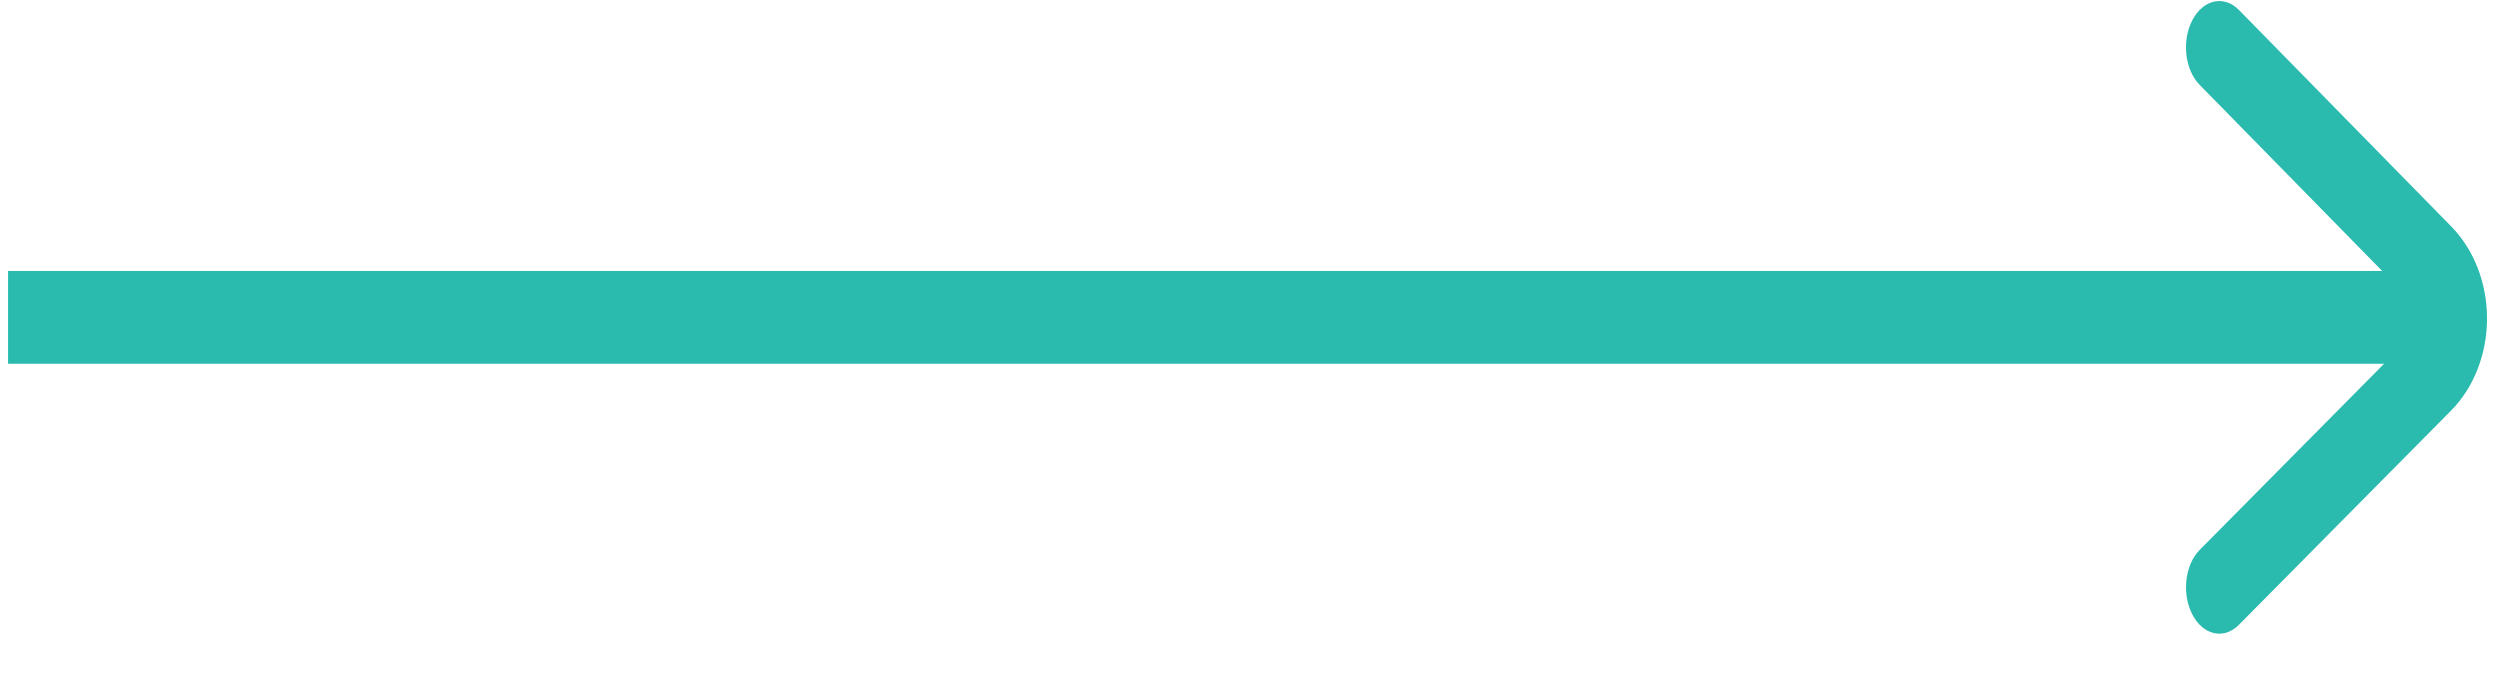
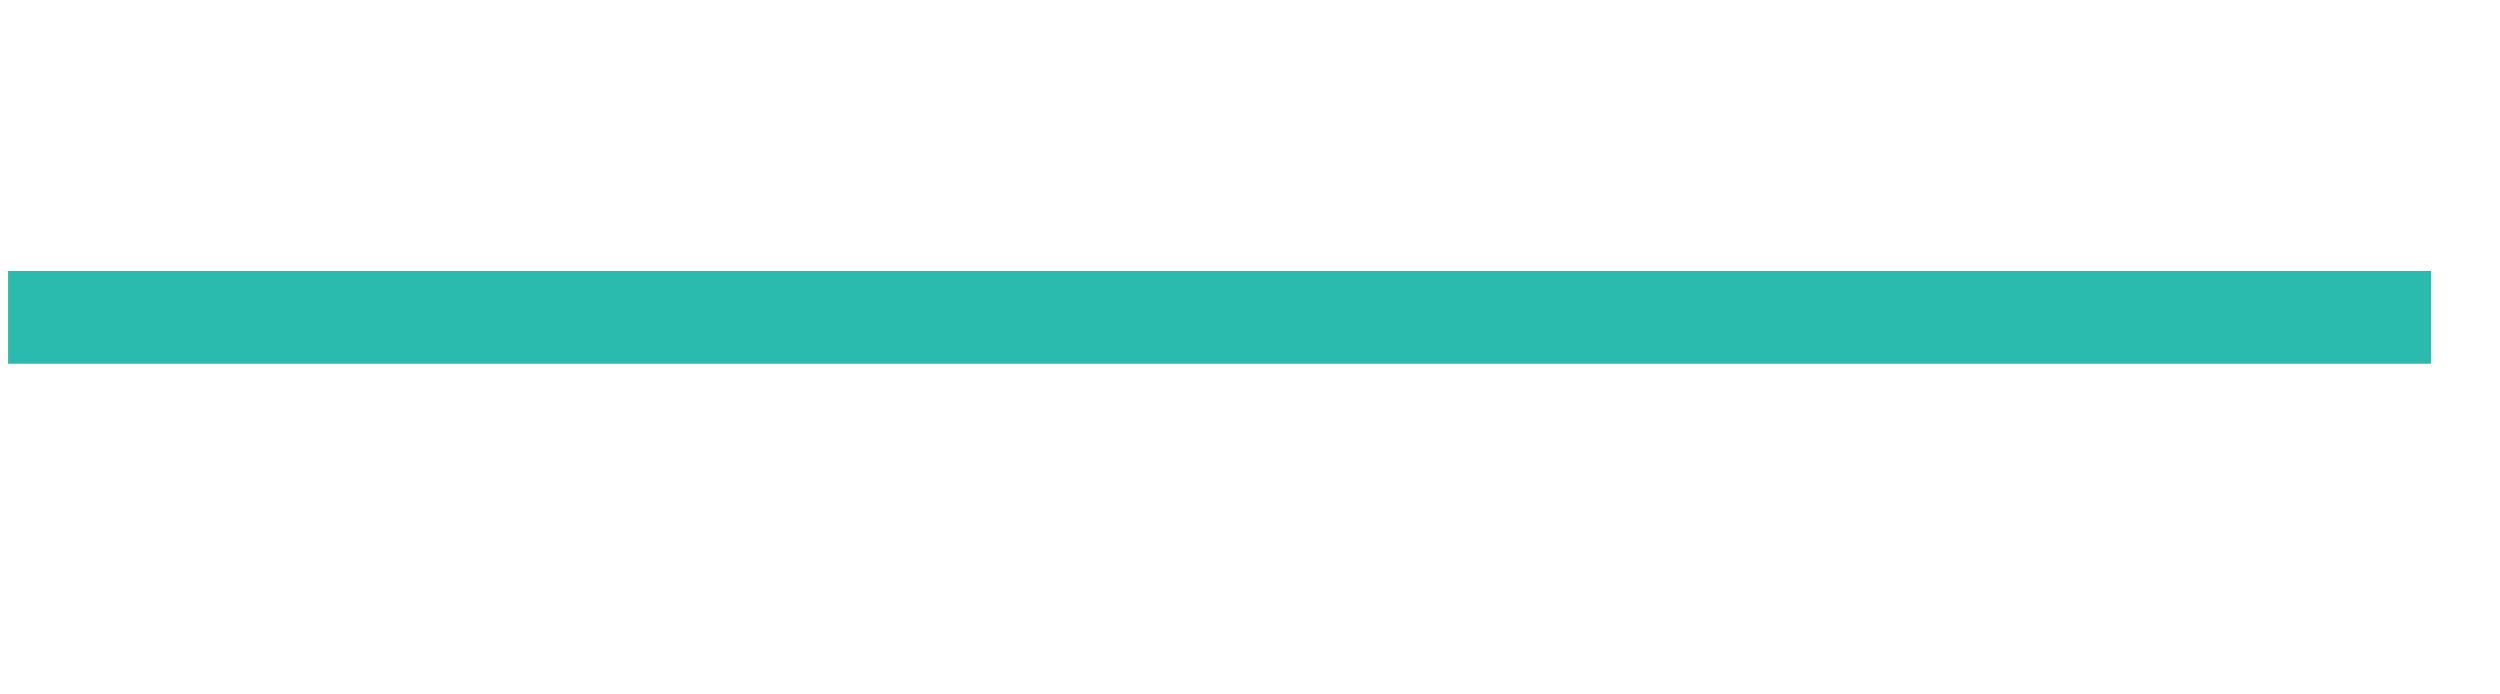
<svg xmlns="http://www.w3.org/2000/svg" width="36" height="10" viewBox="0 0 36 10" fill="none">
  <path d="M0.116 3.902L0.116 5.238L35.007 5.238L35.007 3.902L0.116 3.902Z" fill="#2ABAAE" />
-   <path d="M35.813 4.586C35.813 4.587 35.813 4.588 35.813 4.589C35.812 5.099 35.623 5.582 35.294 5.914L32.239 8.998C32.025 9.214 31.725 9.148 31.57 8.849C31.415 8.55 31.462 8.132 31.677 7.917L34.732 4.833C34.81 4.754 34.854 4.664 34.855 4.586C34.855 4.509 34.81 4.419 34.733 4.34L31.675 1.222C31.461 1.005 31.414 0.586 31.571 0.289C31.727 -0.009 32.028 -0.074 32.241 0.144L35.299 3.262C35.626 3.596 35.813 4.078 35.813 4.586Z" fill="#2ABAAE" />
</svg>